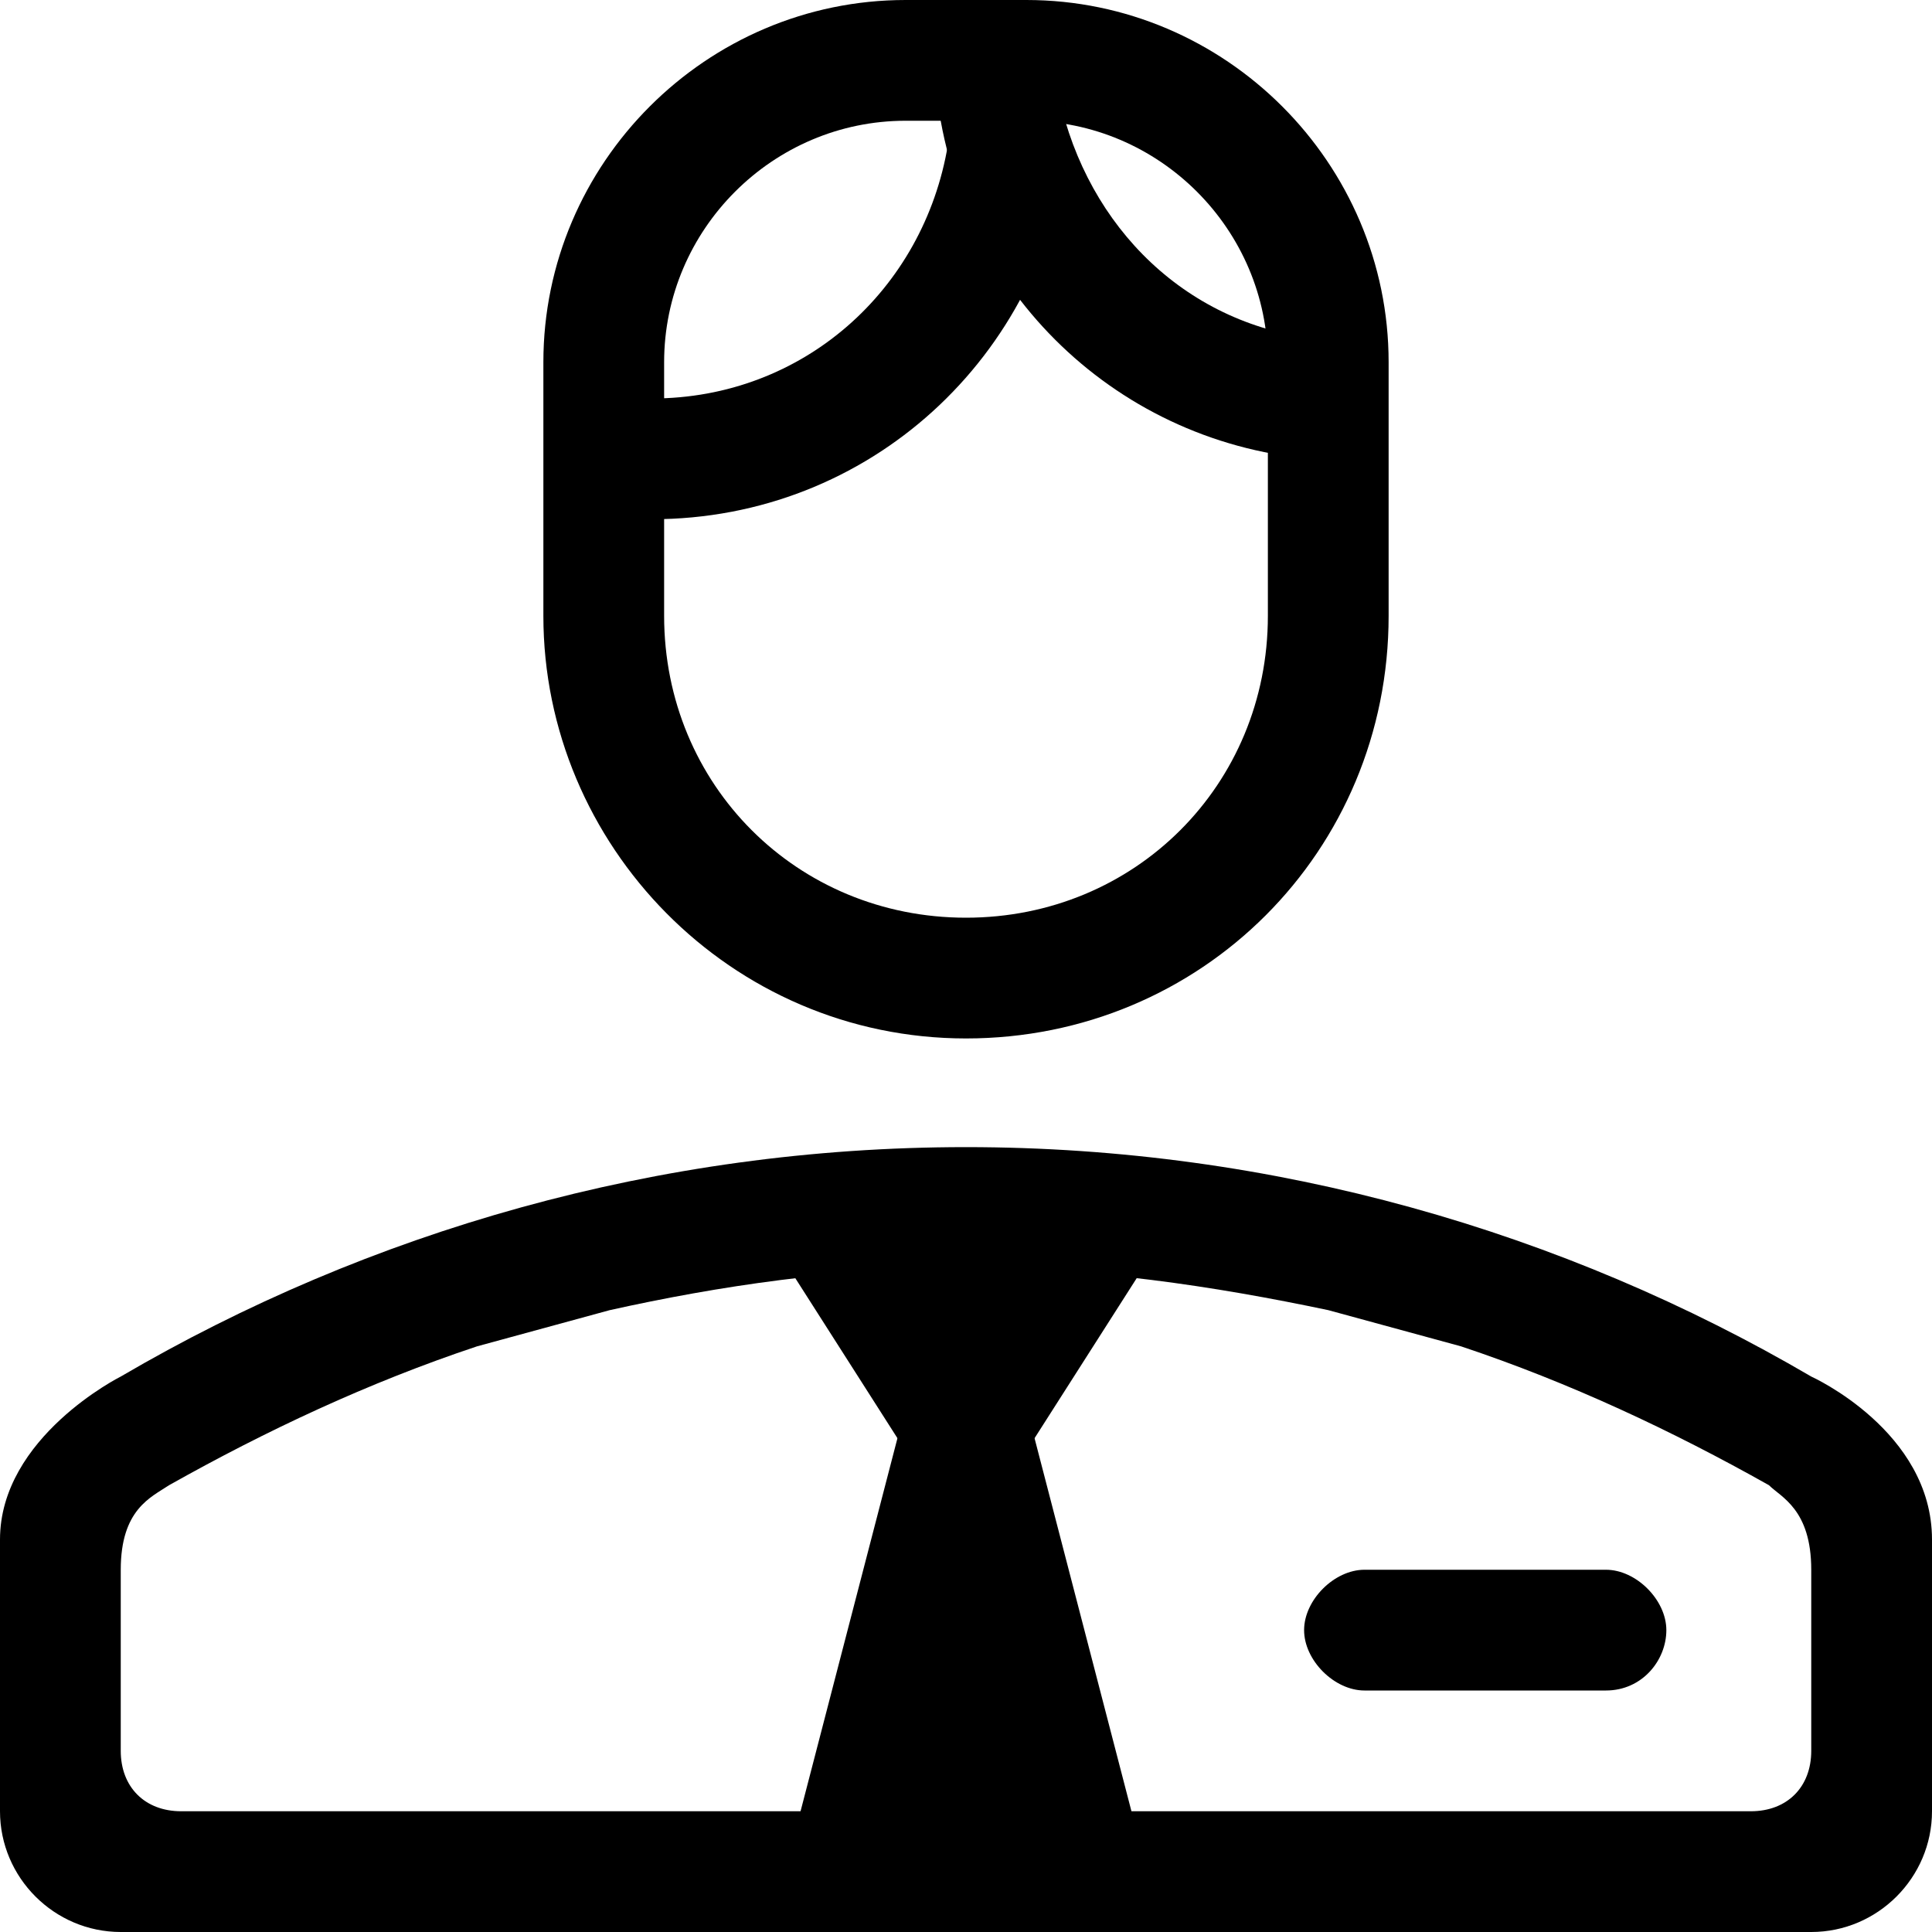
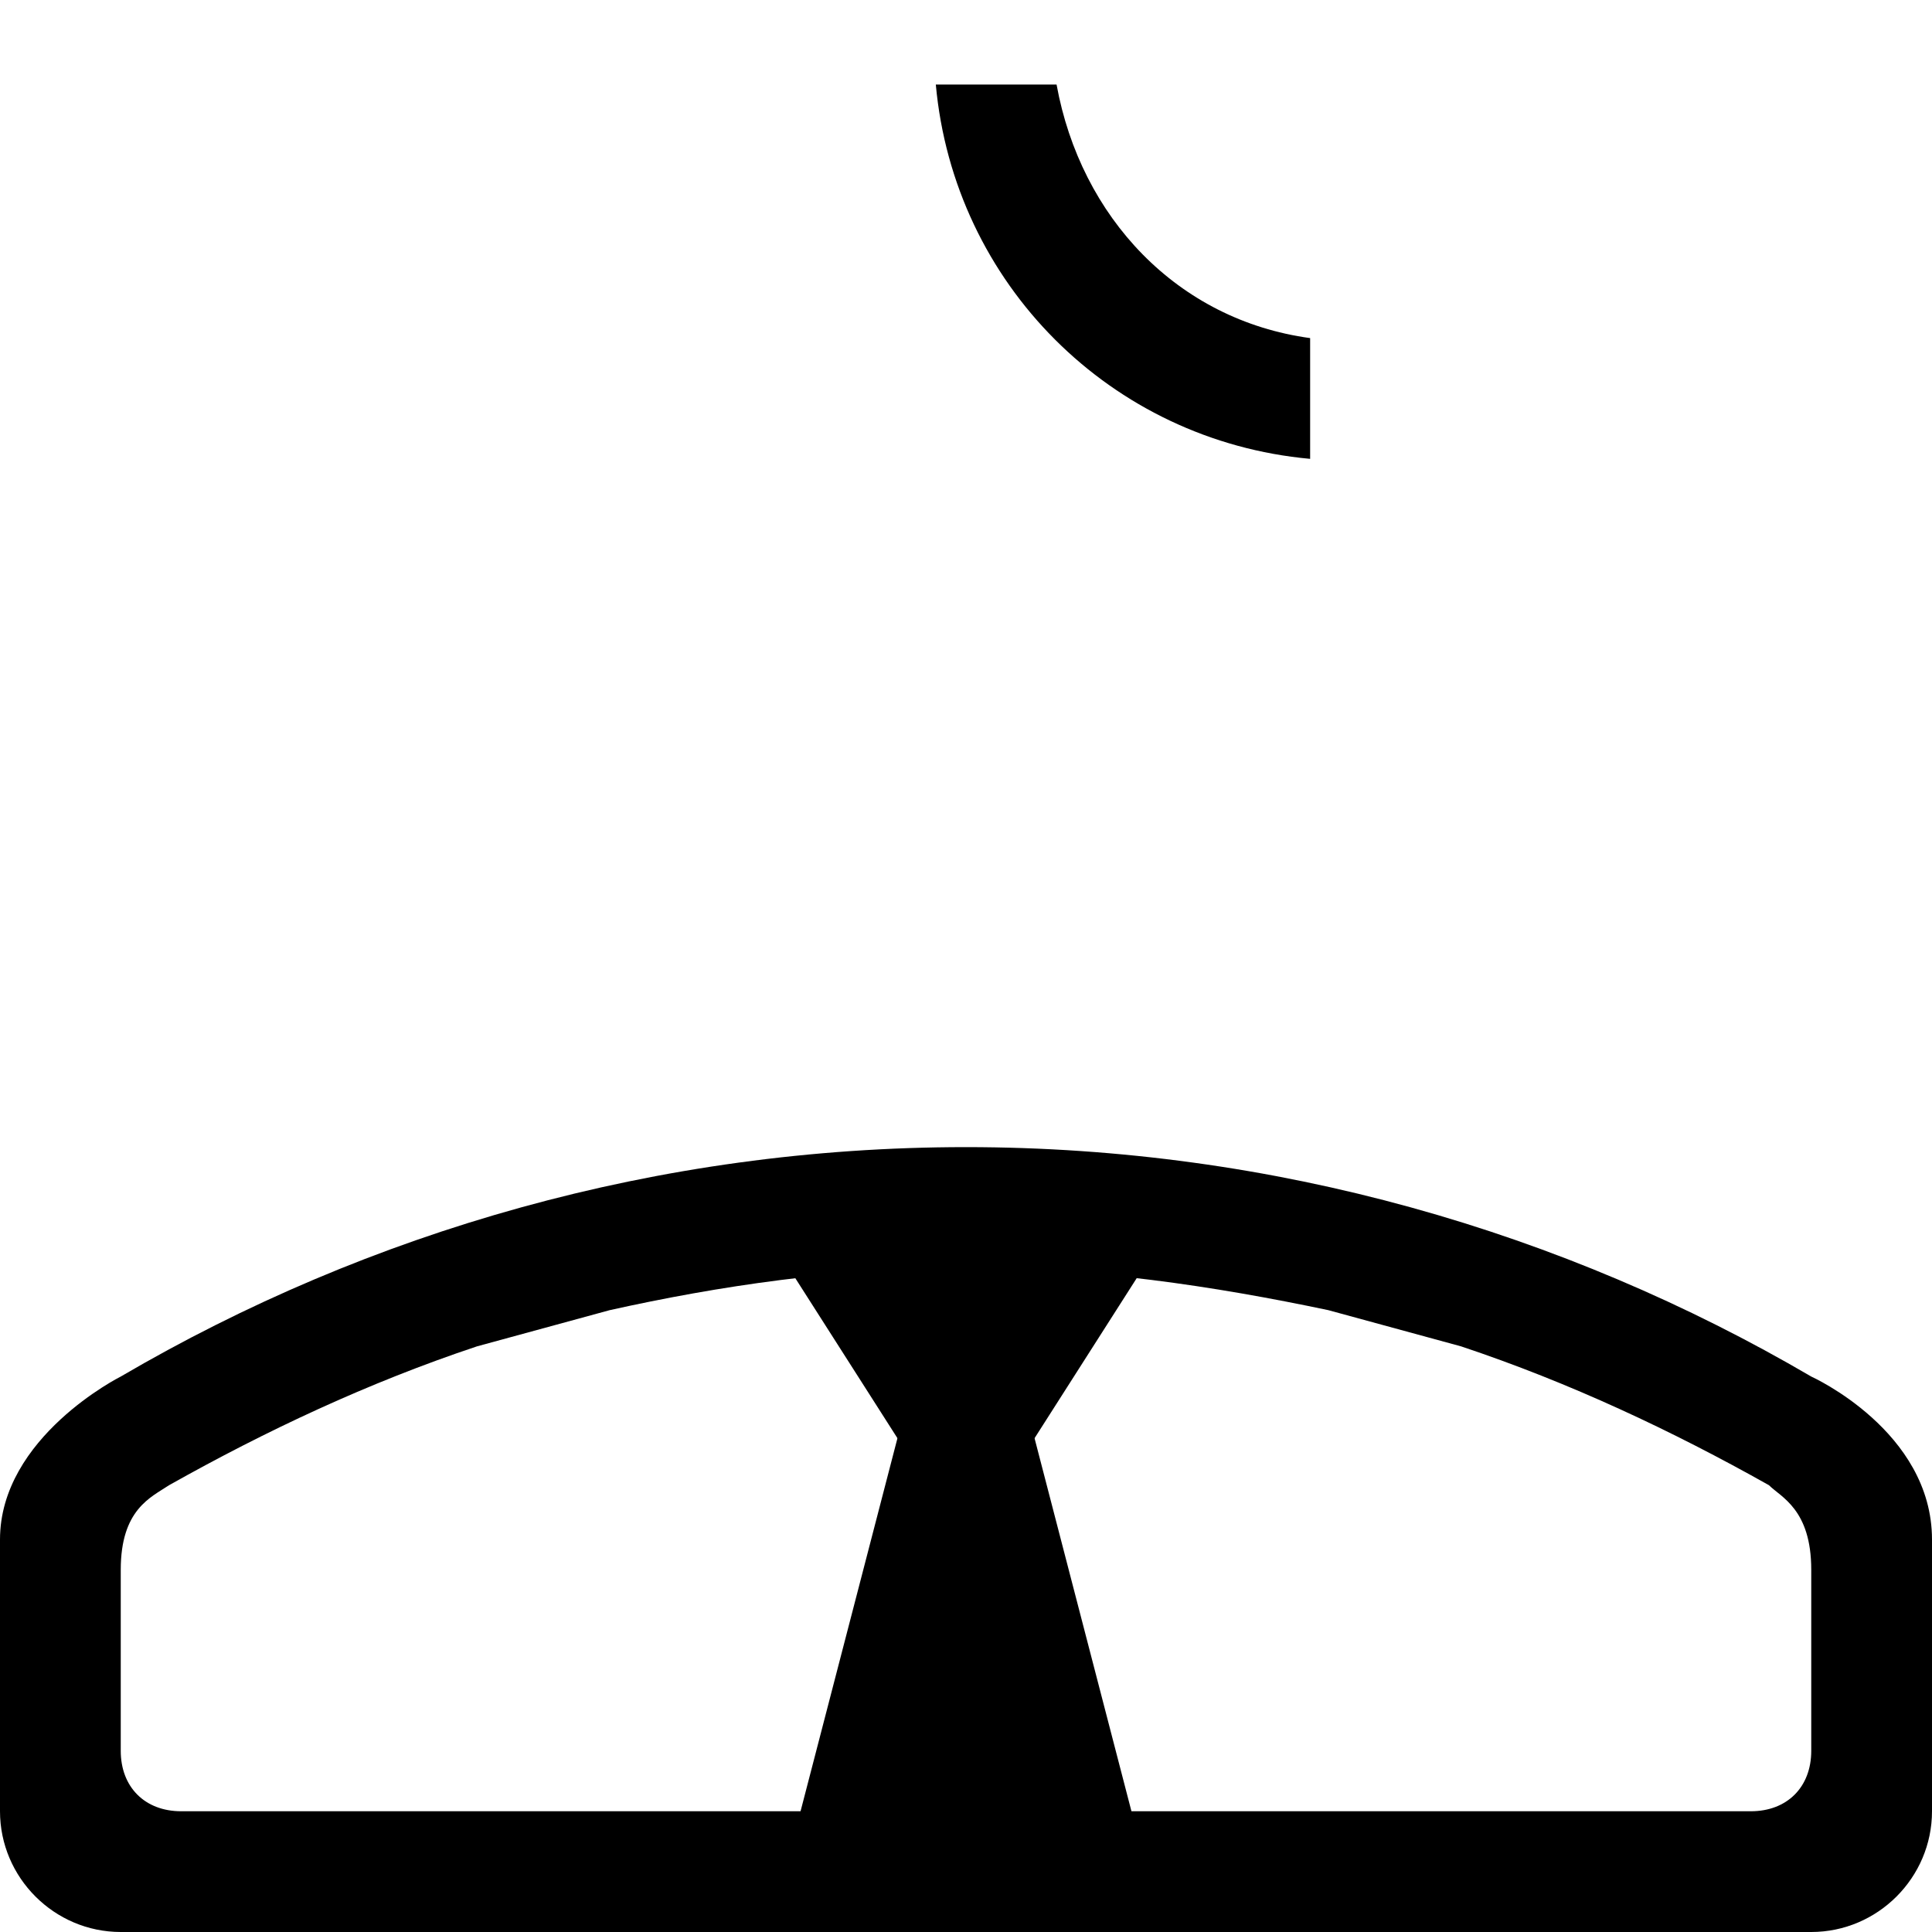
<svg xmlns="http://www.w3.org/2000/svg" version="1.1" id="Layer_1" x="0px" y="0px" viewBox="0 0 32 32" style="enable-background:new 0 0 32 32;" xml:space="preserve">
  <g>
    <path d="M30,22.8c-4.1-2.4-8.9-3.8-14-3.8c-5.1,0-9.9,1.4-14,3.8c0,0-2,1-2,2.7V30c0,1.1,0.9,2,2,2h28c1.1,0,2-0.9,2-2   v-4.5C32,23.7,30,22.8,30,22.8 M16,21c2.1,0,4.1,0.3,6,0.7l2.2,0.6c1.8,0.6,3.5,1.4,5.1,2.3C29.5,24.8,30,25,30,26v3   c0,0.6-0.4,1-1,1H3c-0.6,0-1-0.4-1-1v-3c0-1,0.5-1.2,0.8-1.4c1.6-0.9,3.3-1.7,5.1-2.3l2.2-0.6C11.9,21.3,13.9,21,16,21" />
    <g>
-       <path d="M16,17.2c3.9,0,7-3.1,7-7V6c0-3.3-2.7-6-6-6h-2c-3.3,0-6,2.7-6,6v4.2C9,14,12.1,17.2,16,17.2 M15,2h2    c2.2,0,4,1.8,4,4v2v2.2c0,2.8-2.2,5-5,5s-5-2.2-5-5V8V6C11,3.8,12.8,2,15,2" />
-       <path d="M15.7,2.4c-0.4,2.4-2.4,4.2-4.9,4.2c-0.5,0-1-0.1-1.5-0.3v2.1c0.5,0.1,1,0.2,1.5,0.2c3.6,0,6.5-2.7,6.9-6.2    H15.7z" />
      <path d="M21.7,7.6v-2c-2.2-0.3-3.8-2-4.2-4.2h-2C15.8,4.7,18.4,7.3,21.7,7.6z" />
    </g>
    <polygon points="19,31 13,31 15,23.3 17,23.3  " />
    <polygon points="19,20.9 16,25.6 13,20.9  " />
-     <path d="M27.6,27c0-0.5-0.5-1-1-1h-4c-0.5,0-1,0.5-1,1l0,0c0,0.5,0.5,1,1,1h4C27.2,28,27.6,27.5,27.6,27L27.6,27z" />
  </g>
</svg>